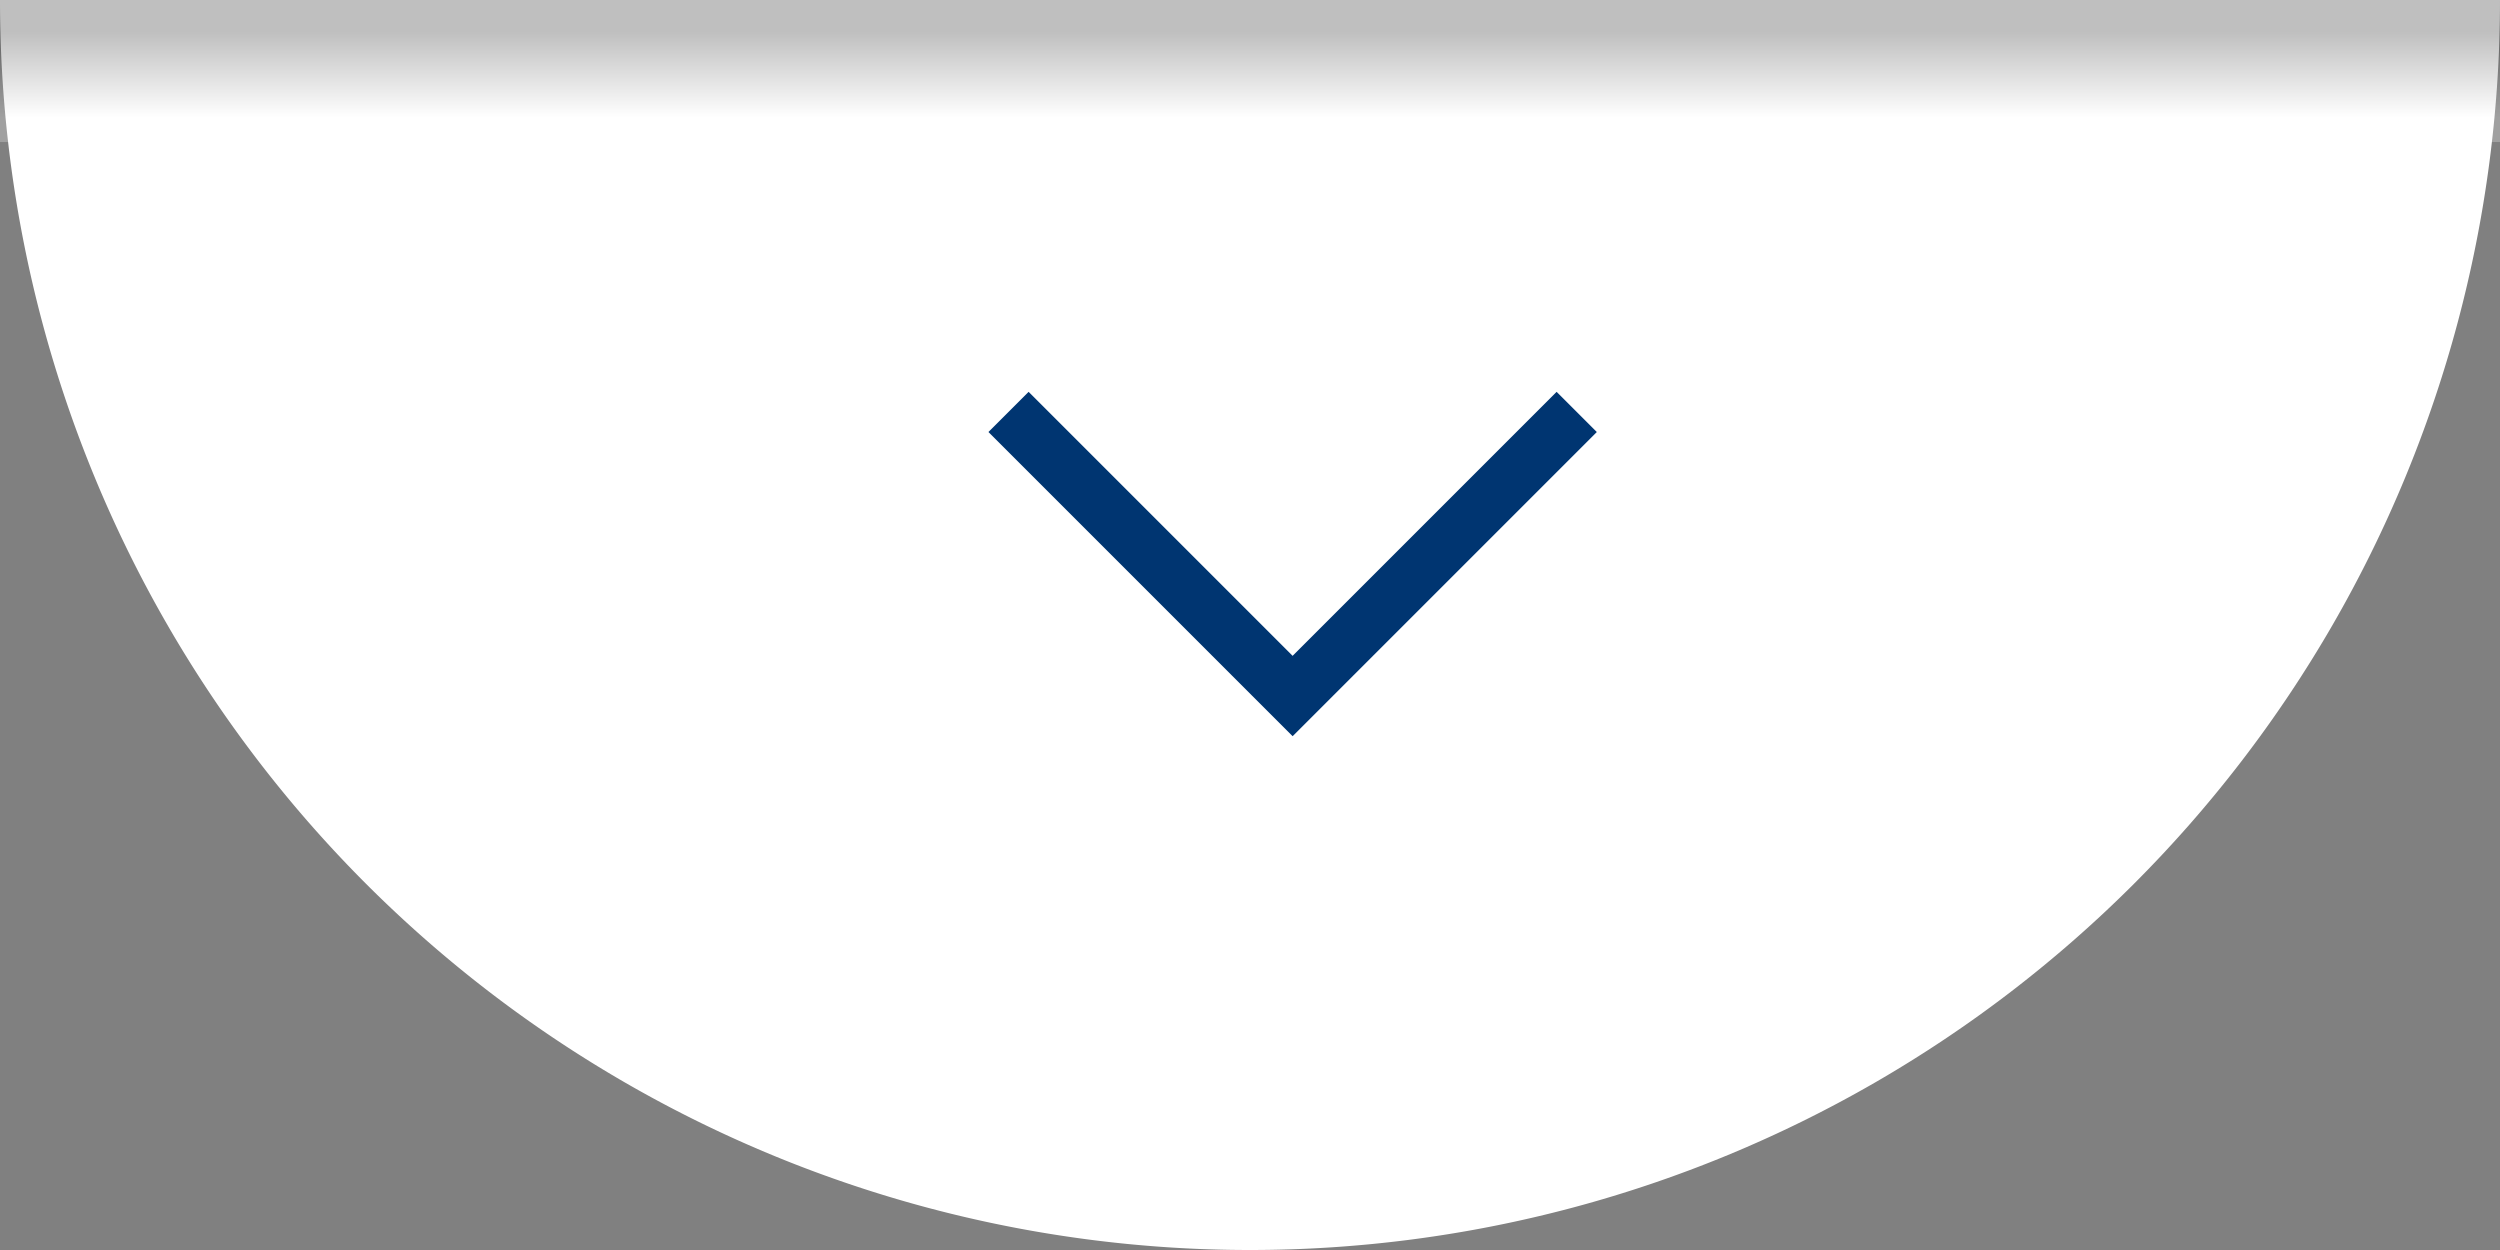
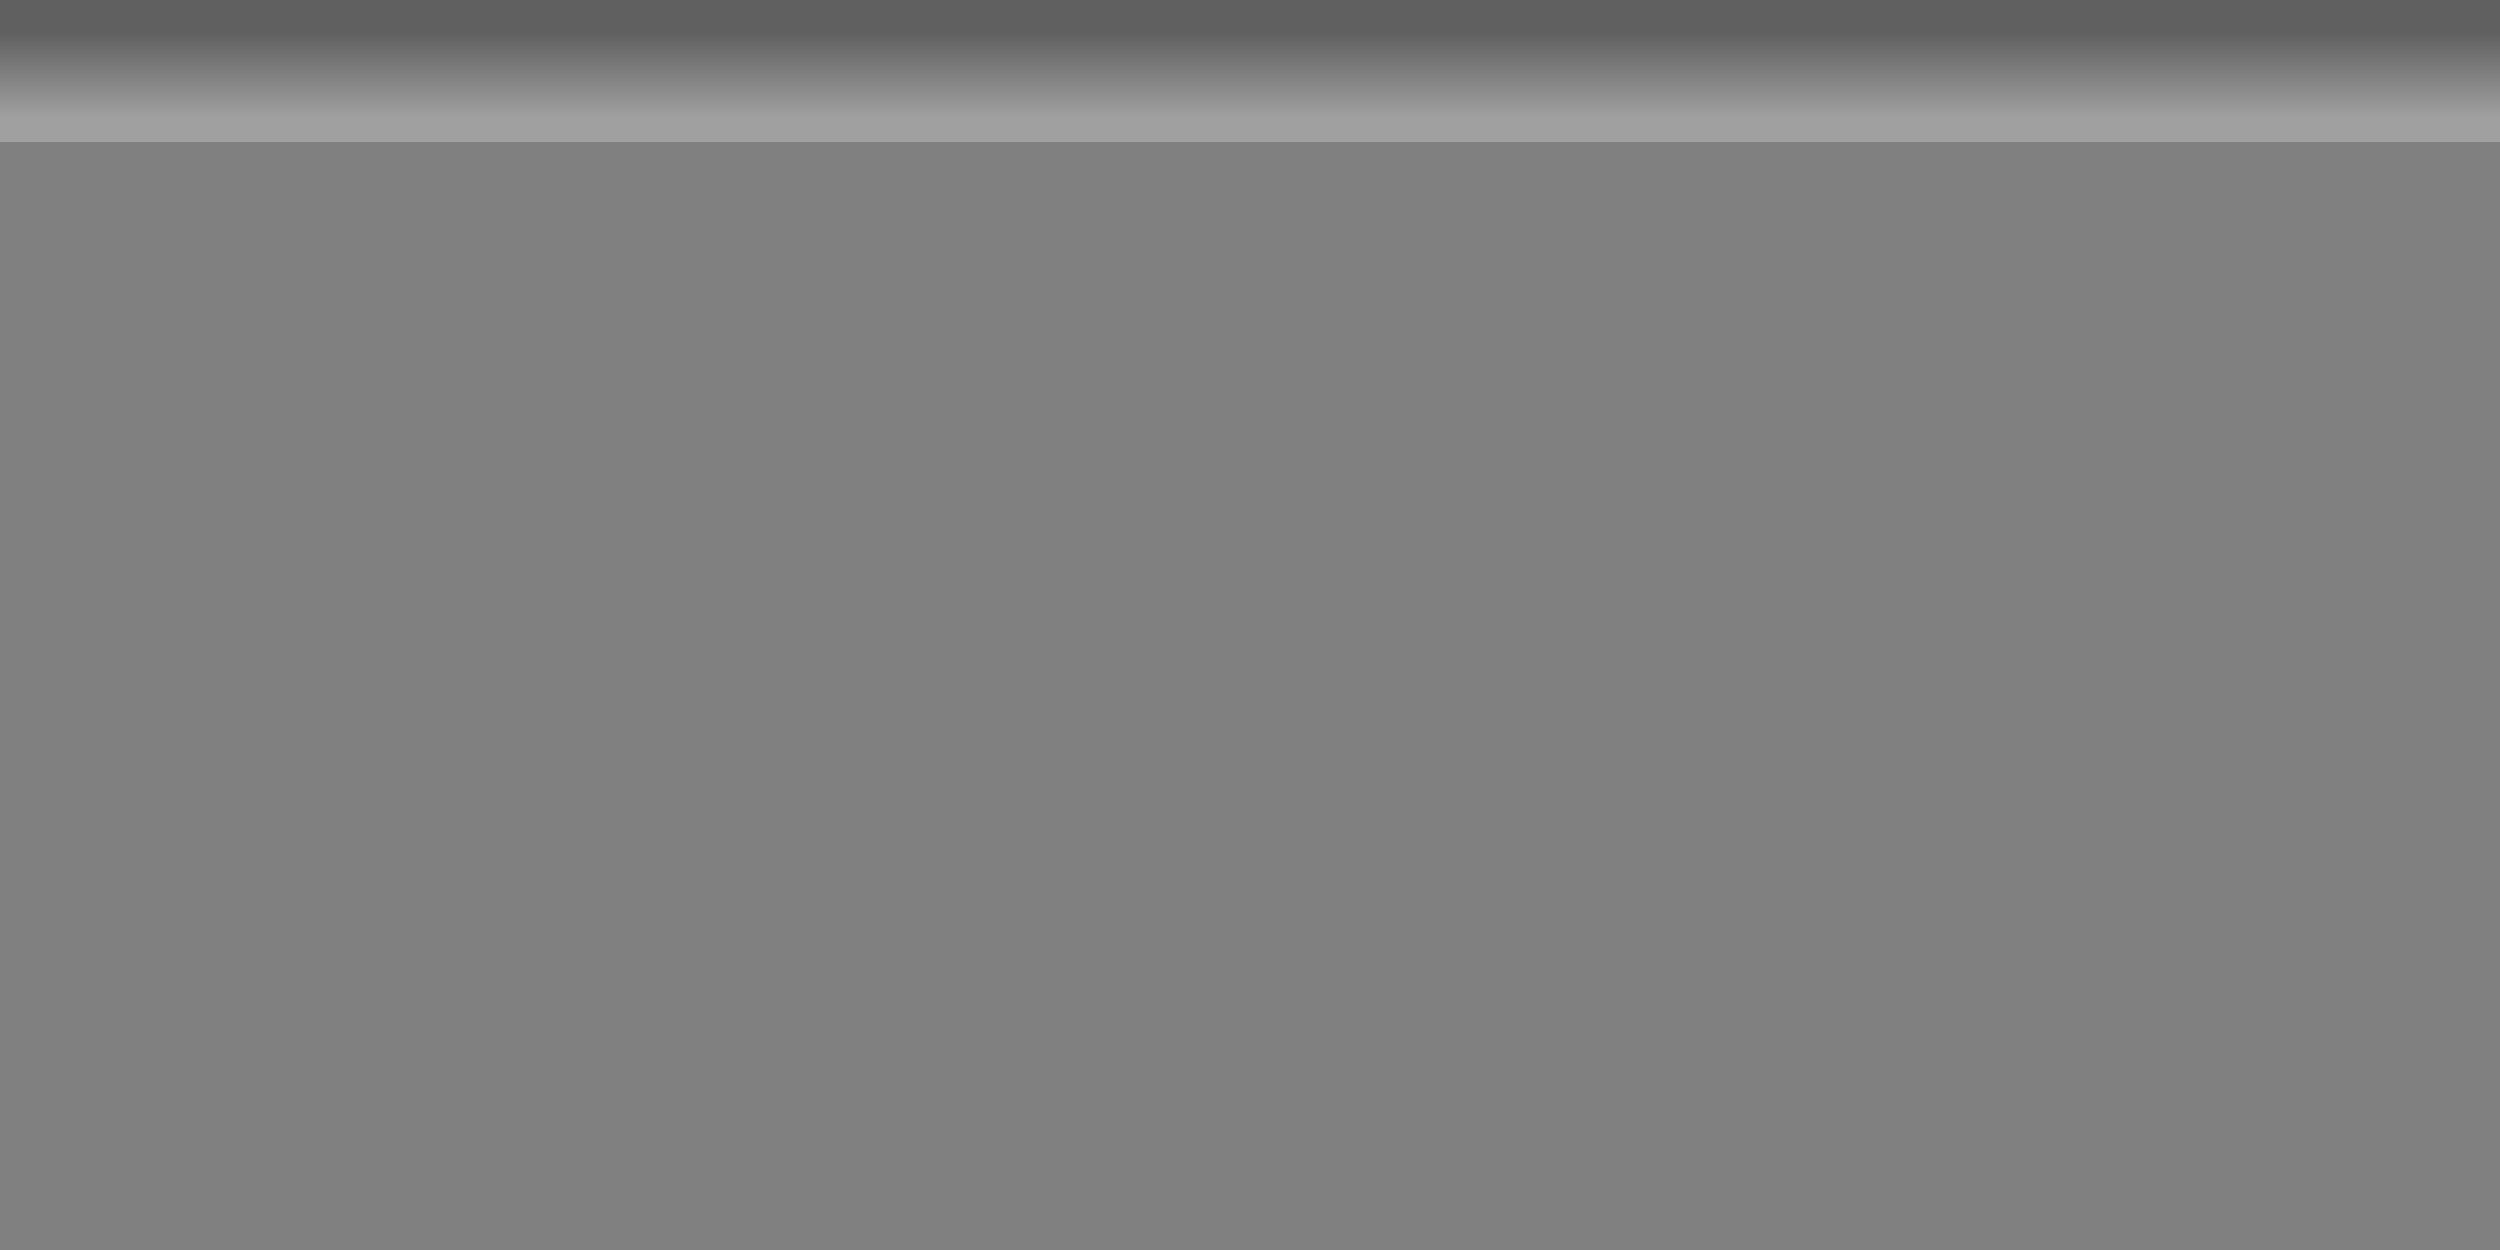
<svg xmlns="http://www.w3.org/2000/svg" width="88" height="44" viewBox="0 0 88 44">
  <rect x="0" y="0" width="88" height="44" fill="#808080" stroke="none" />
  <defs>
    <style>.cls-1{fill:#fff;}.cls-2{opacity:0.25;fill:url(#名称未設定グラデーション_4);}.cls-3{fill:none;stroke:#003571;stroke-miterlimit:10;stroke-width:2px;}</style>
    <linearGradient id="名称未設定グラデーション_4" x1="44" y1="4.13" x2="44" y2="1.12" gradientUnits="userSpaceOnUse">
      <stop offset="0" stop-color="#fff" />
      <stop offset="1" />
    </linearGradient>
  </defs>
  <g id="レイヤー_2" data-name="レイヤー 2">
    <g id="design">
-       <path class="cls-1" d="M0,0A44,44,0,0,0,44,44,44,44,0,0,0,88,0Z" />
+       <path class="cls-1" d="M0,0Z" />
      <rect class="cls-2" width="88" height="5" />
-       <polyline class="cls-3" points="55.5 14.5 45.5 24.5 35.5 14.5" />
    </g>
  </g>
</svg>